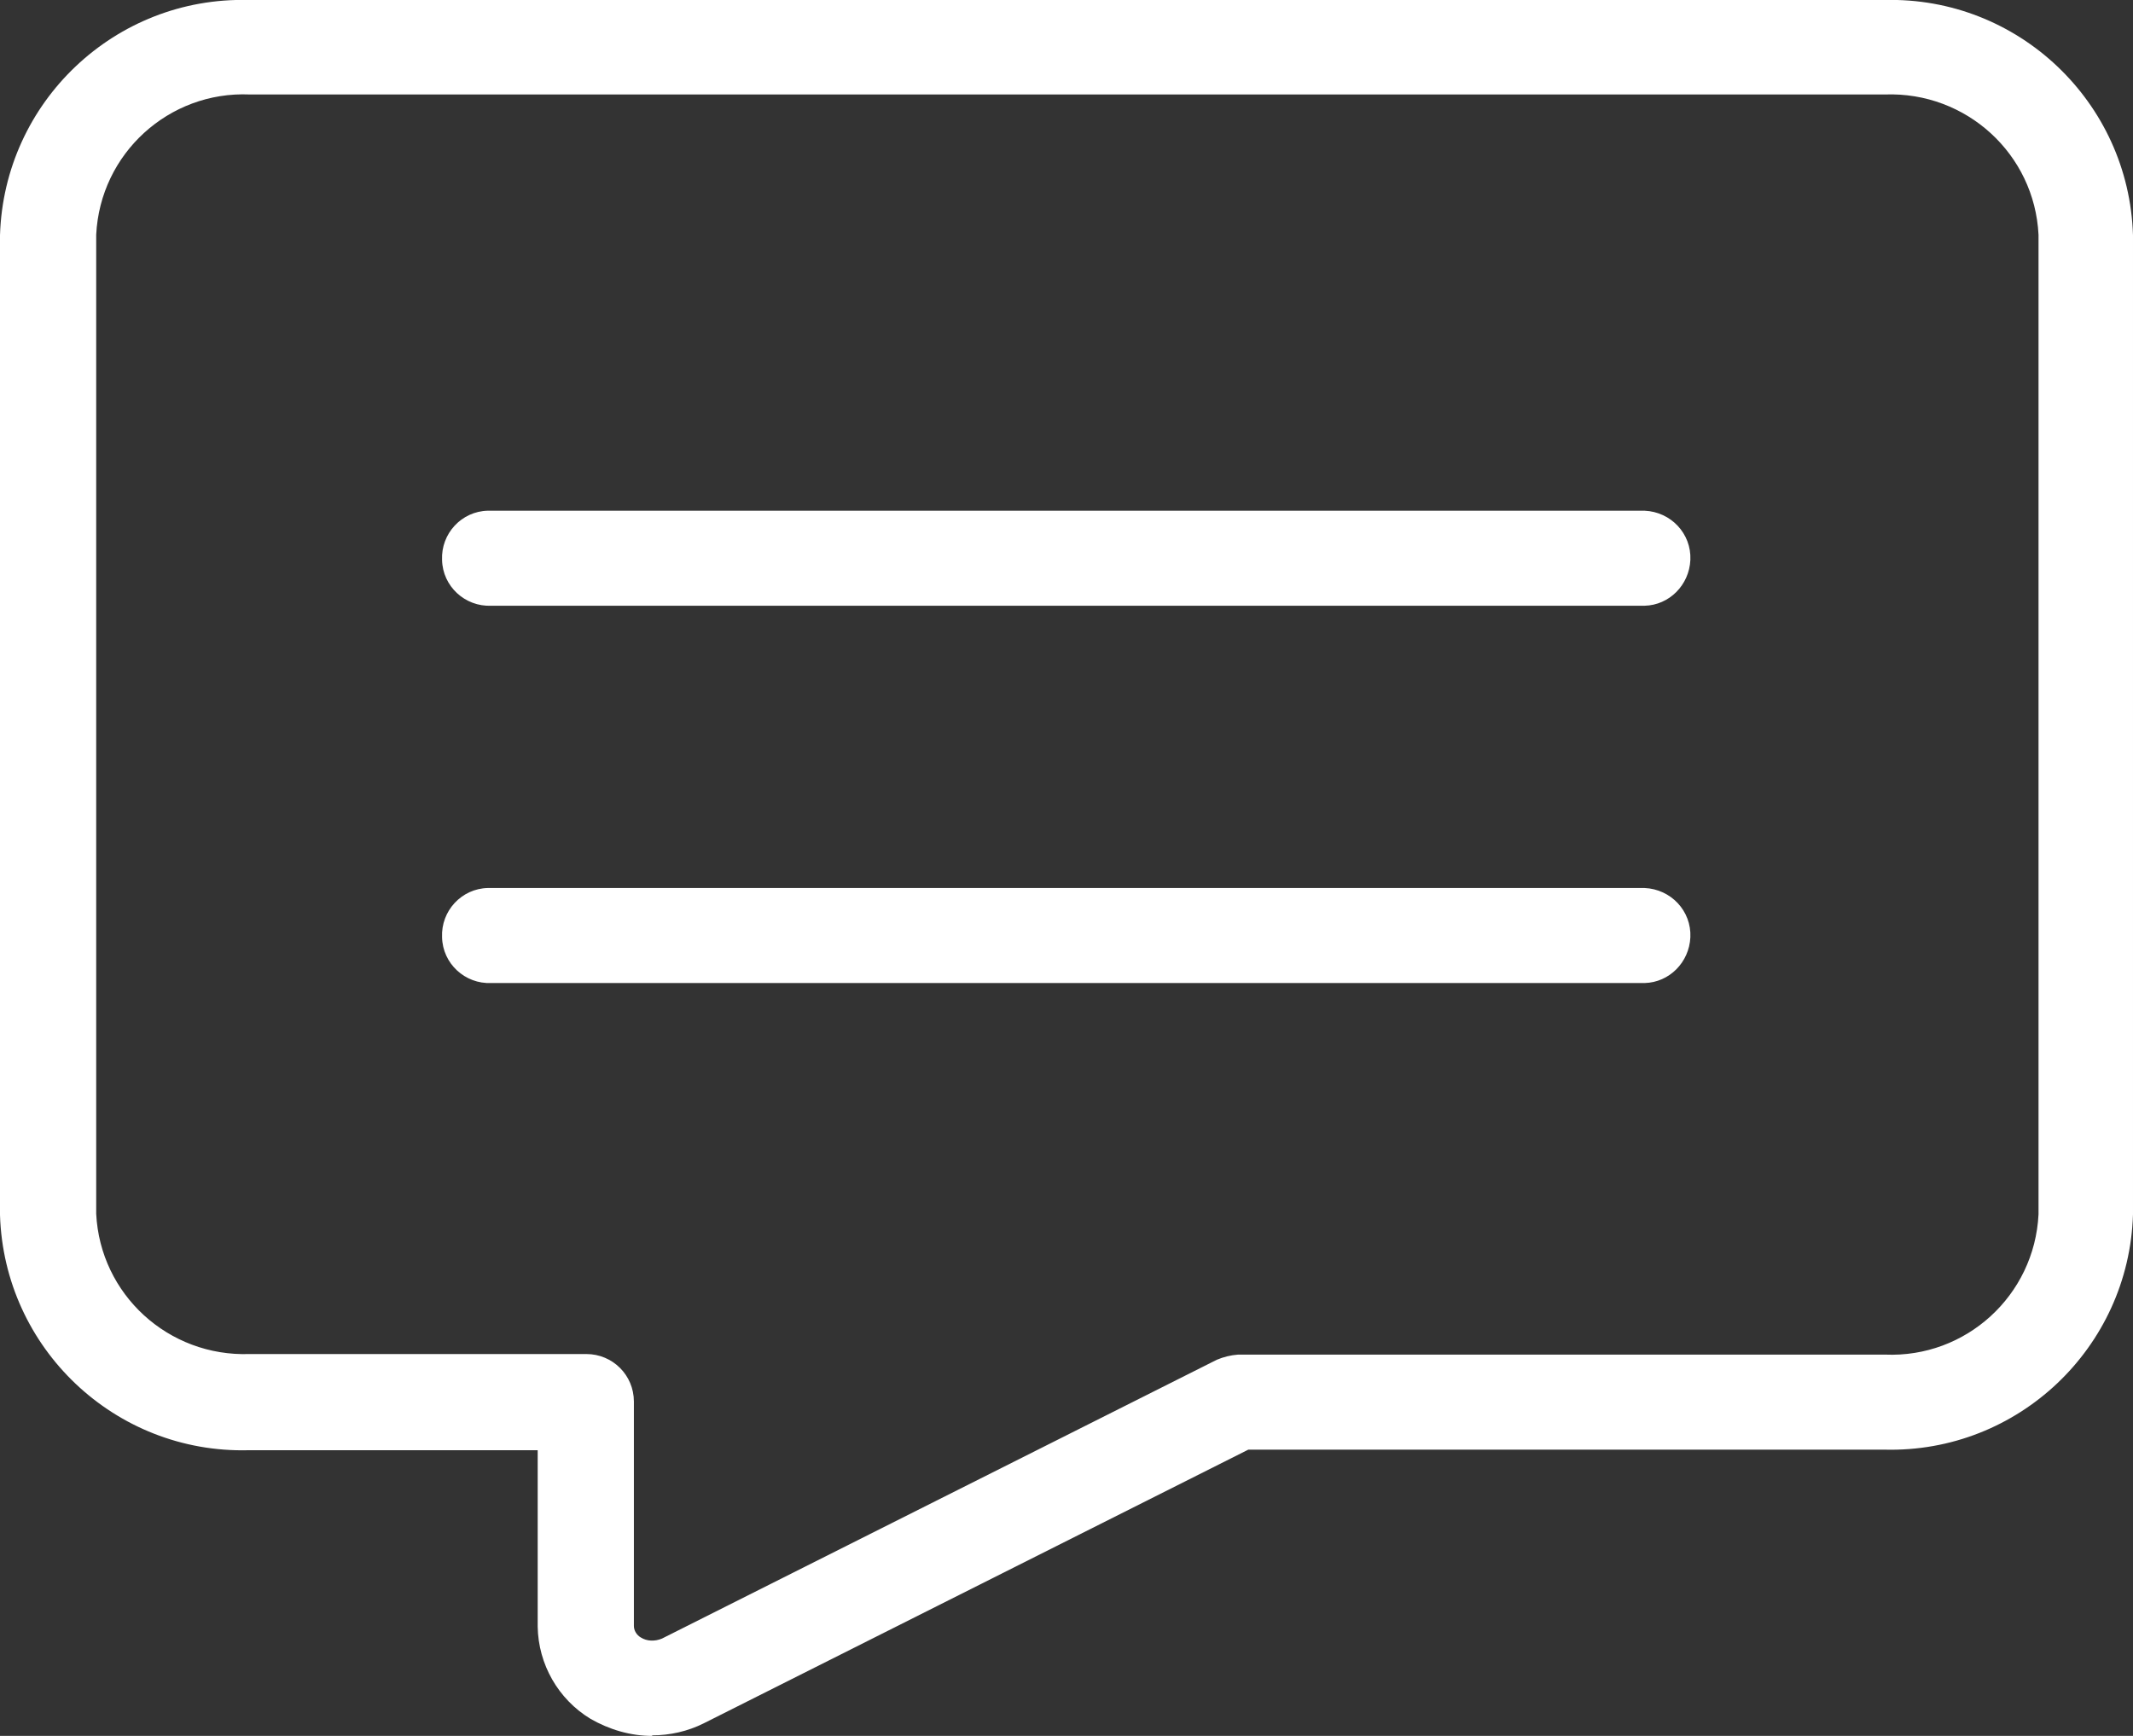
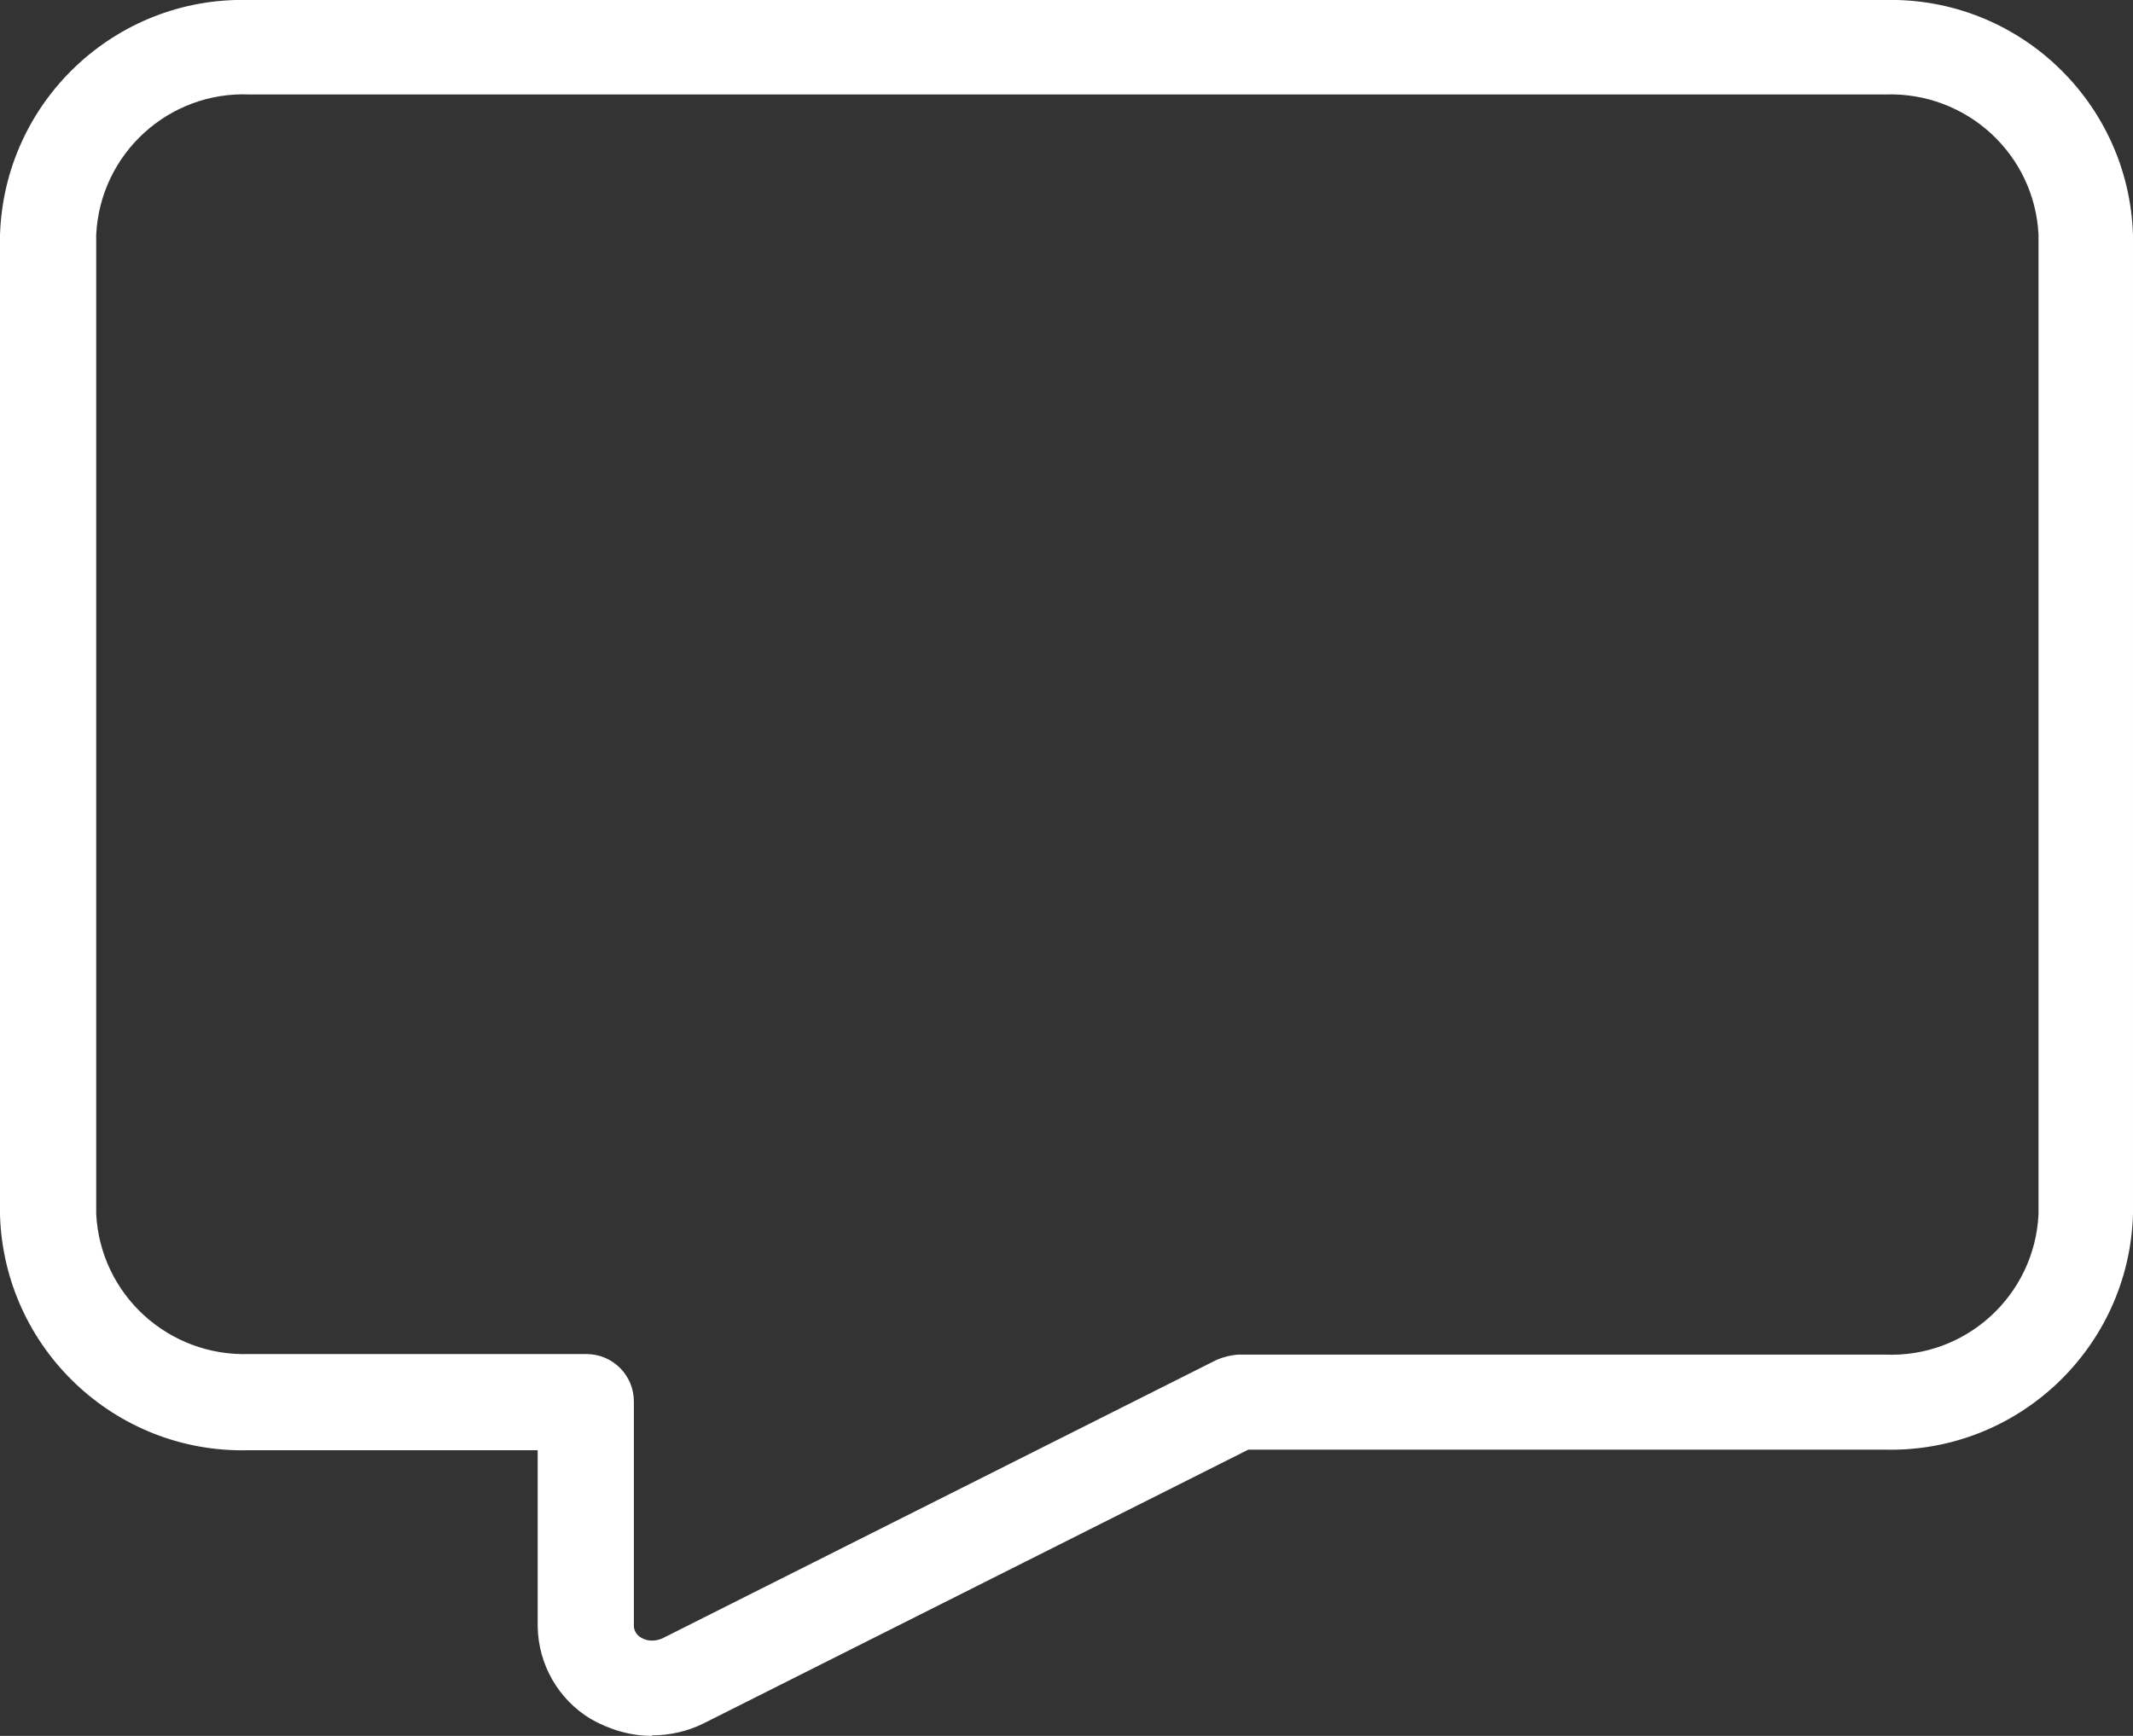
<svg xmlns="http://www.w3.org/2000/svg" id="Calque_1" viewBox="0 0 37.25 30.32">
  <rect x="0" y="0" width="37.25" height="30.32" fill="#333333" stroke="none" />
  <defs>
    <style>.cls-1{fill:#fff;}</style>
  </defs>
  <g id="Groupe_222">
    <path id="Tracé_147" class="cls-1" d="m11.39,30.32c-.38,0-.75-.11-1.08-.3-.56-.34-.91-.95-.92-1.61v-3.08h-5.05c-2.33.06-4.27-1.78-4.34-4.11V4.11C.07,1.78,2.01-.06,4.34,0h28.57c2.33-.06,4.27,1.78,4.34,4.11v17.1c-.07,2.33-2.01,4.17-4.34,4.11h-11.11l-9.51,4.78c-.28.14-.59.21-.9.21ZM4.36,1.65c-1.41-.06-2.61,1.03-2.68,2.45v17.1c.07,1.41,1.26,2.5,2.68,2.45h5.88c.46,0,.83.37.83.83h0v3.92c0,.08.05.16.12.2.11.07.25.07.37.02l9.69-4.87c.12-.05.24-.08.37-.09h11.3c1.41.06,2.61-1.03,2.68-2.45V4.1c-.07-1.41-1.26-2.5-2.68-2.45H4.35h0Z" />
  </g>
  <g id="Groupe_225">
    <g id="Groupe_223">
-       <path id="Tracé_148" class="cls-1" d="m28.72,10.58H8.58c-.46.02-.85-.34-.86-.8-.02-.46.34-.85.8-.86.02,0,.04,0,.06,0h20.14c.46.02.82.4.8.86-.02.44-.37.79-.8.8Z" />
-     </g>
+       </g>
    <g id="Groupe_224">
-       <path id="Tracé_149" class="cls-1" d="m28.72,17.17H8.58c-.46.02-.85-.34-.86-.8-.02-.46.34-.85.8-.86.02,0,.04,0,.06,0h20.14c.46.02.82.4.8.86-.02.44-.37.79-.8.8Z" />
-     </g>
+       </g>
  </g>
</svg>